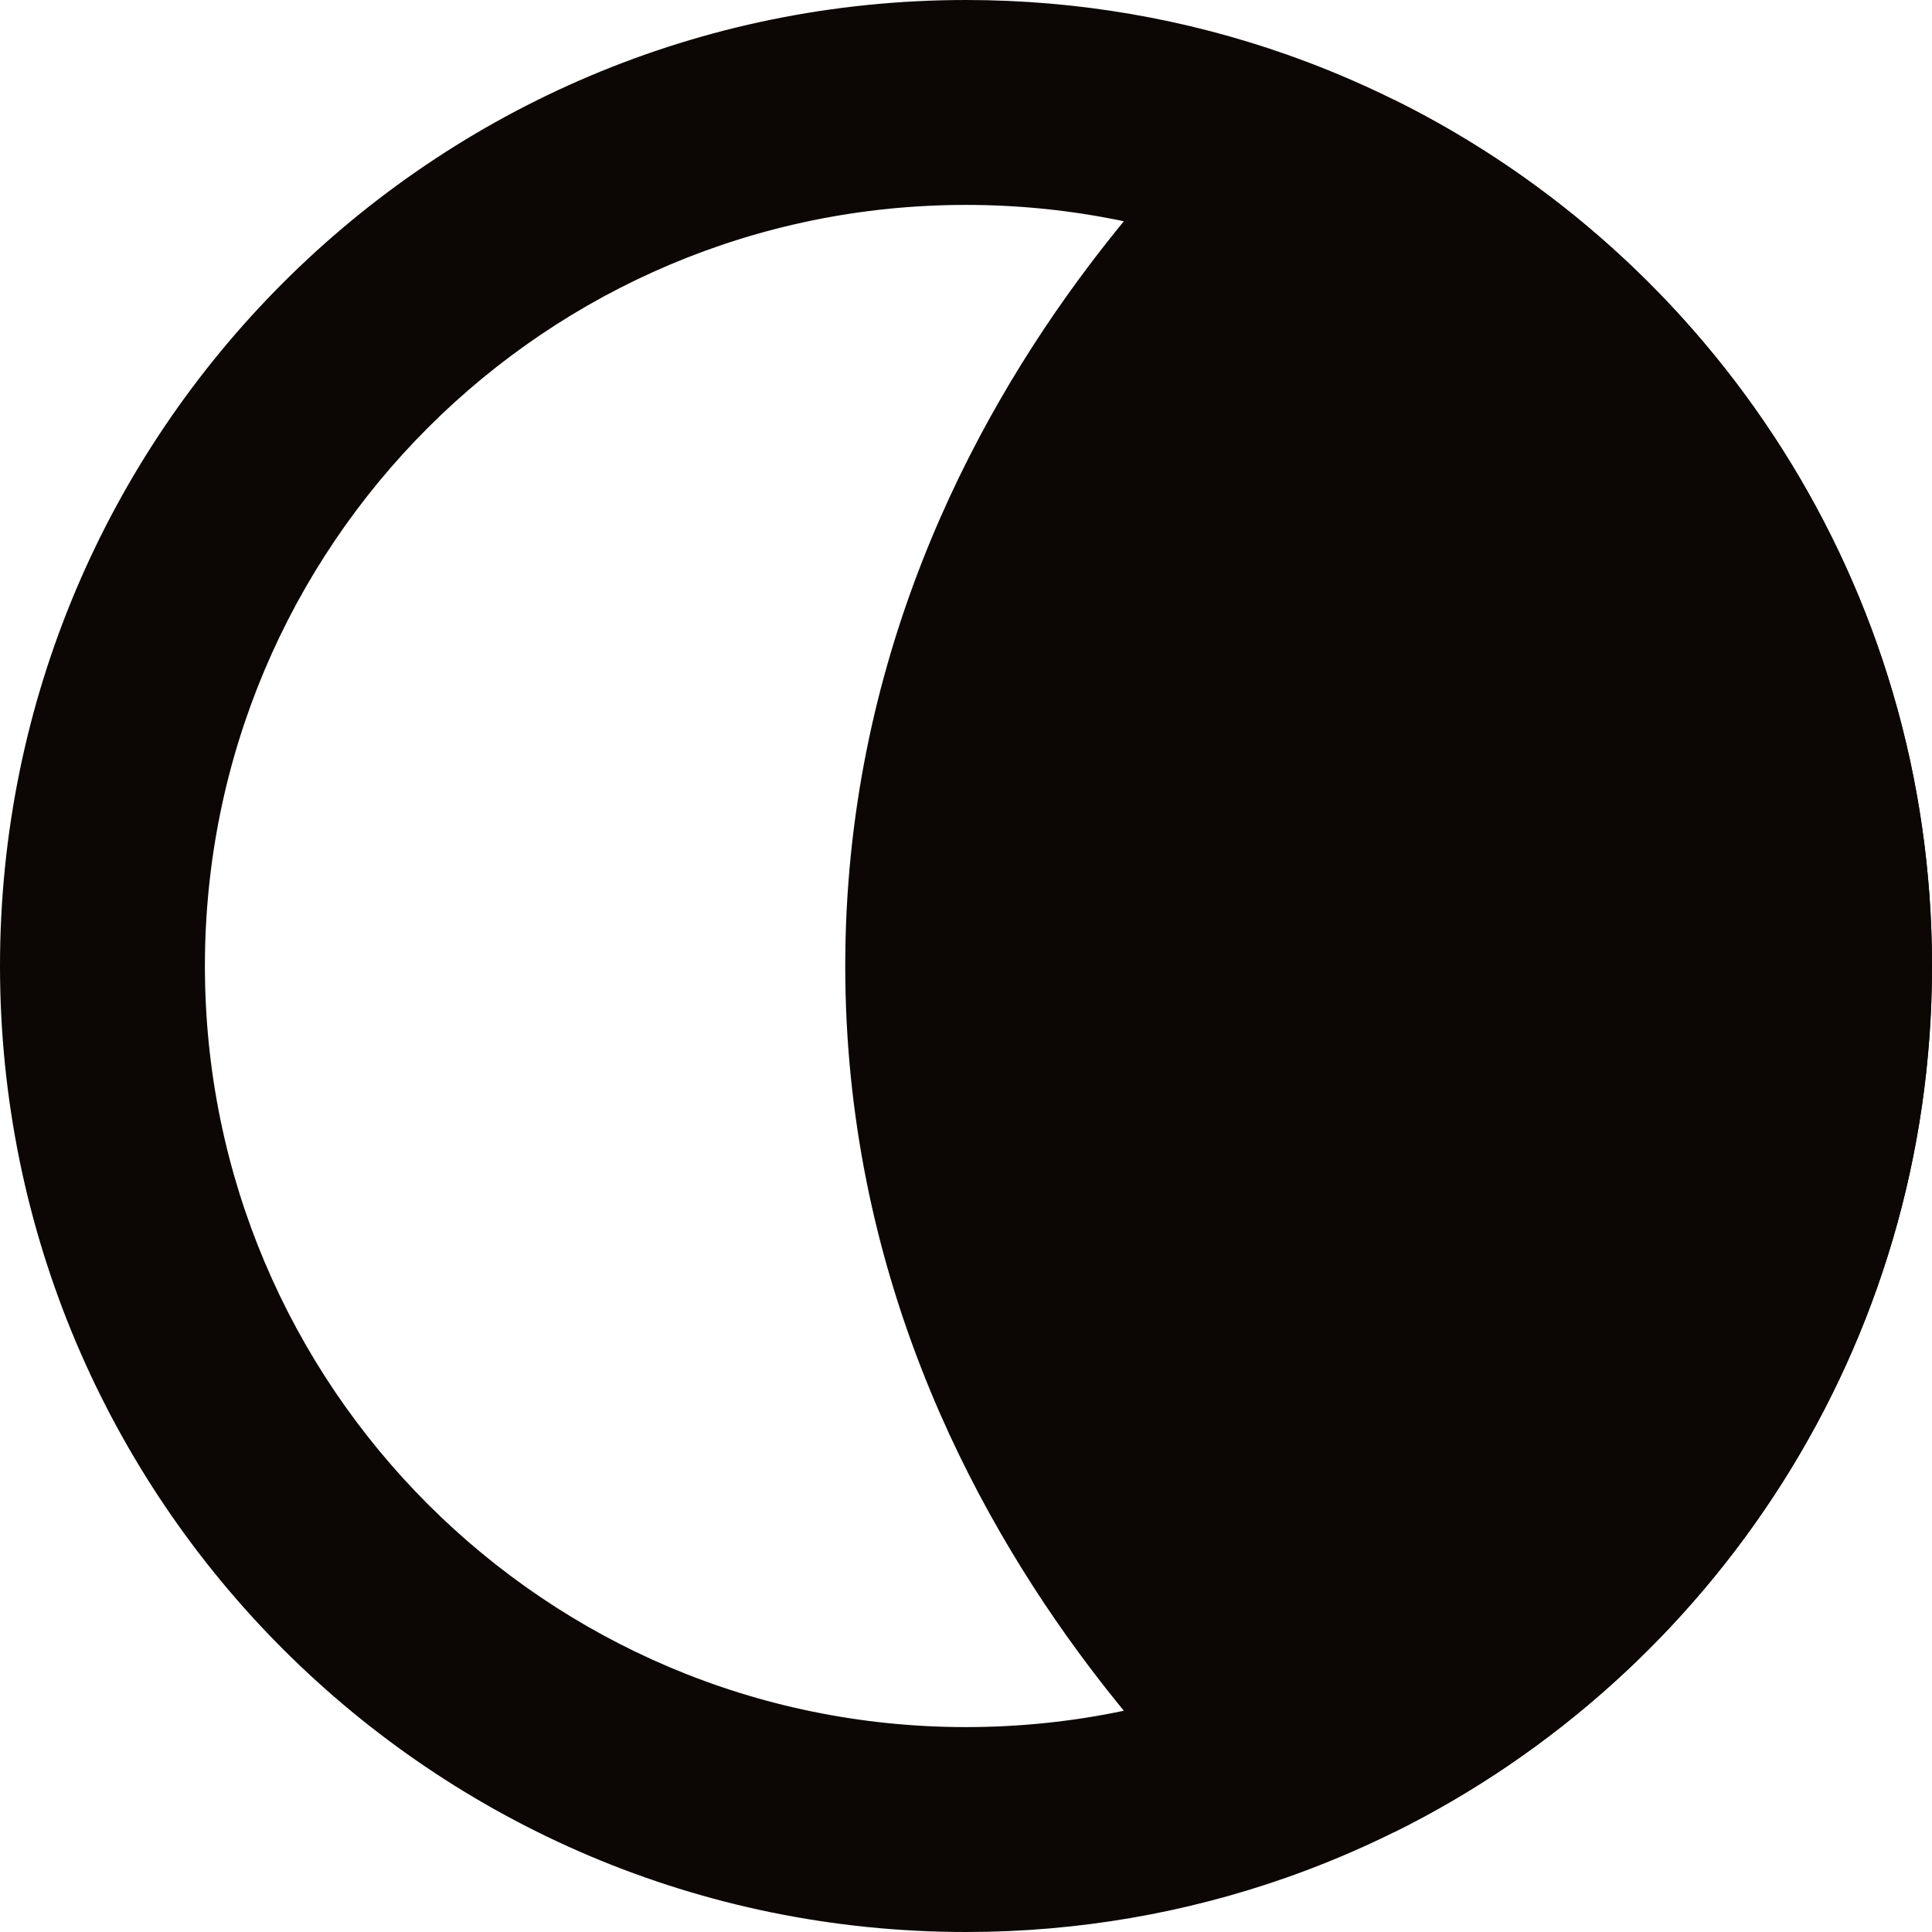
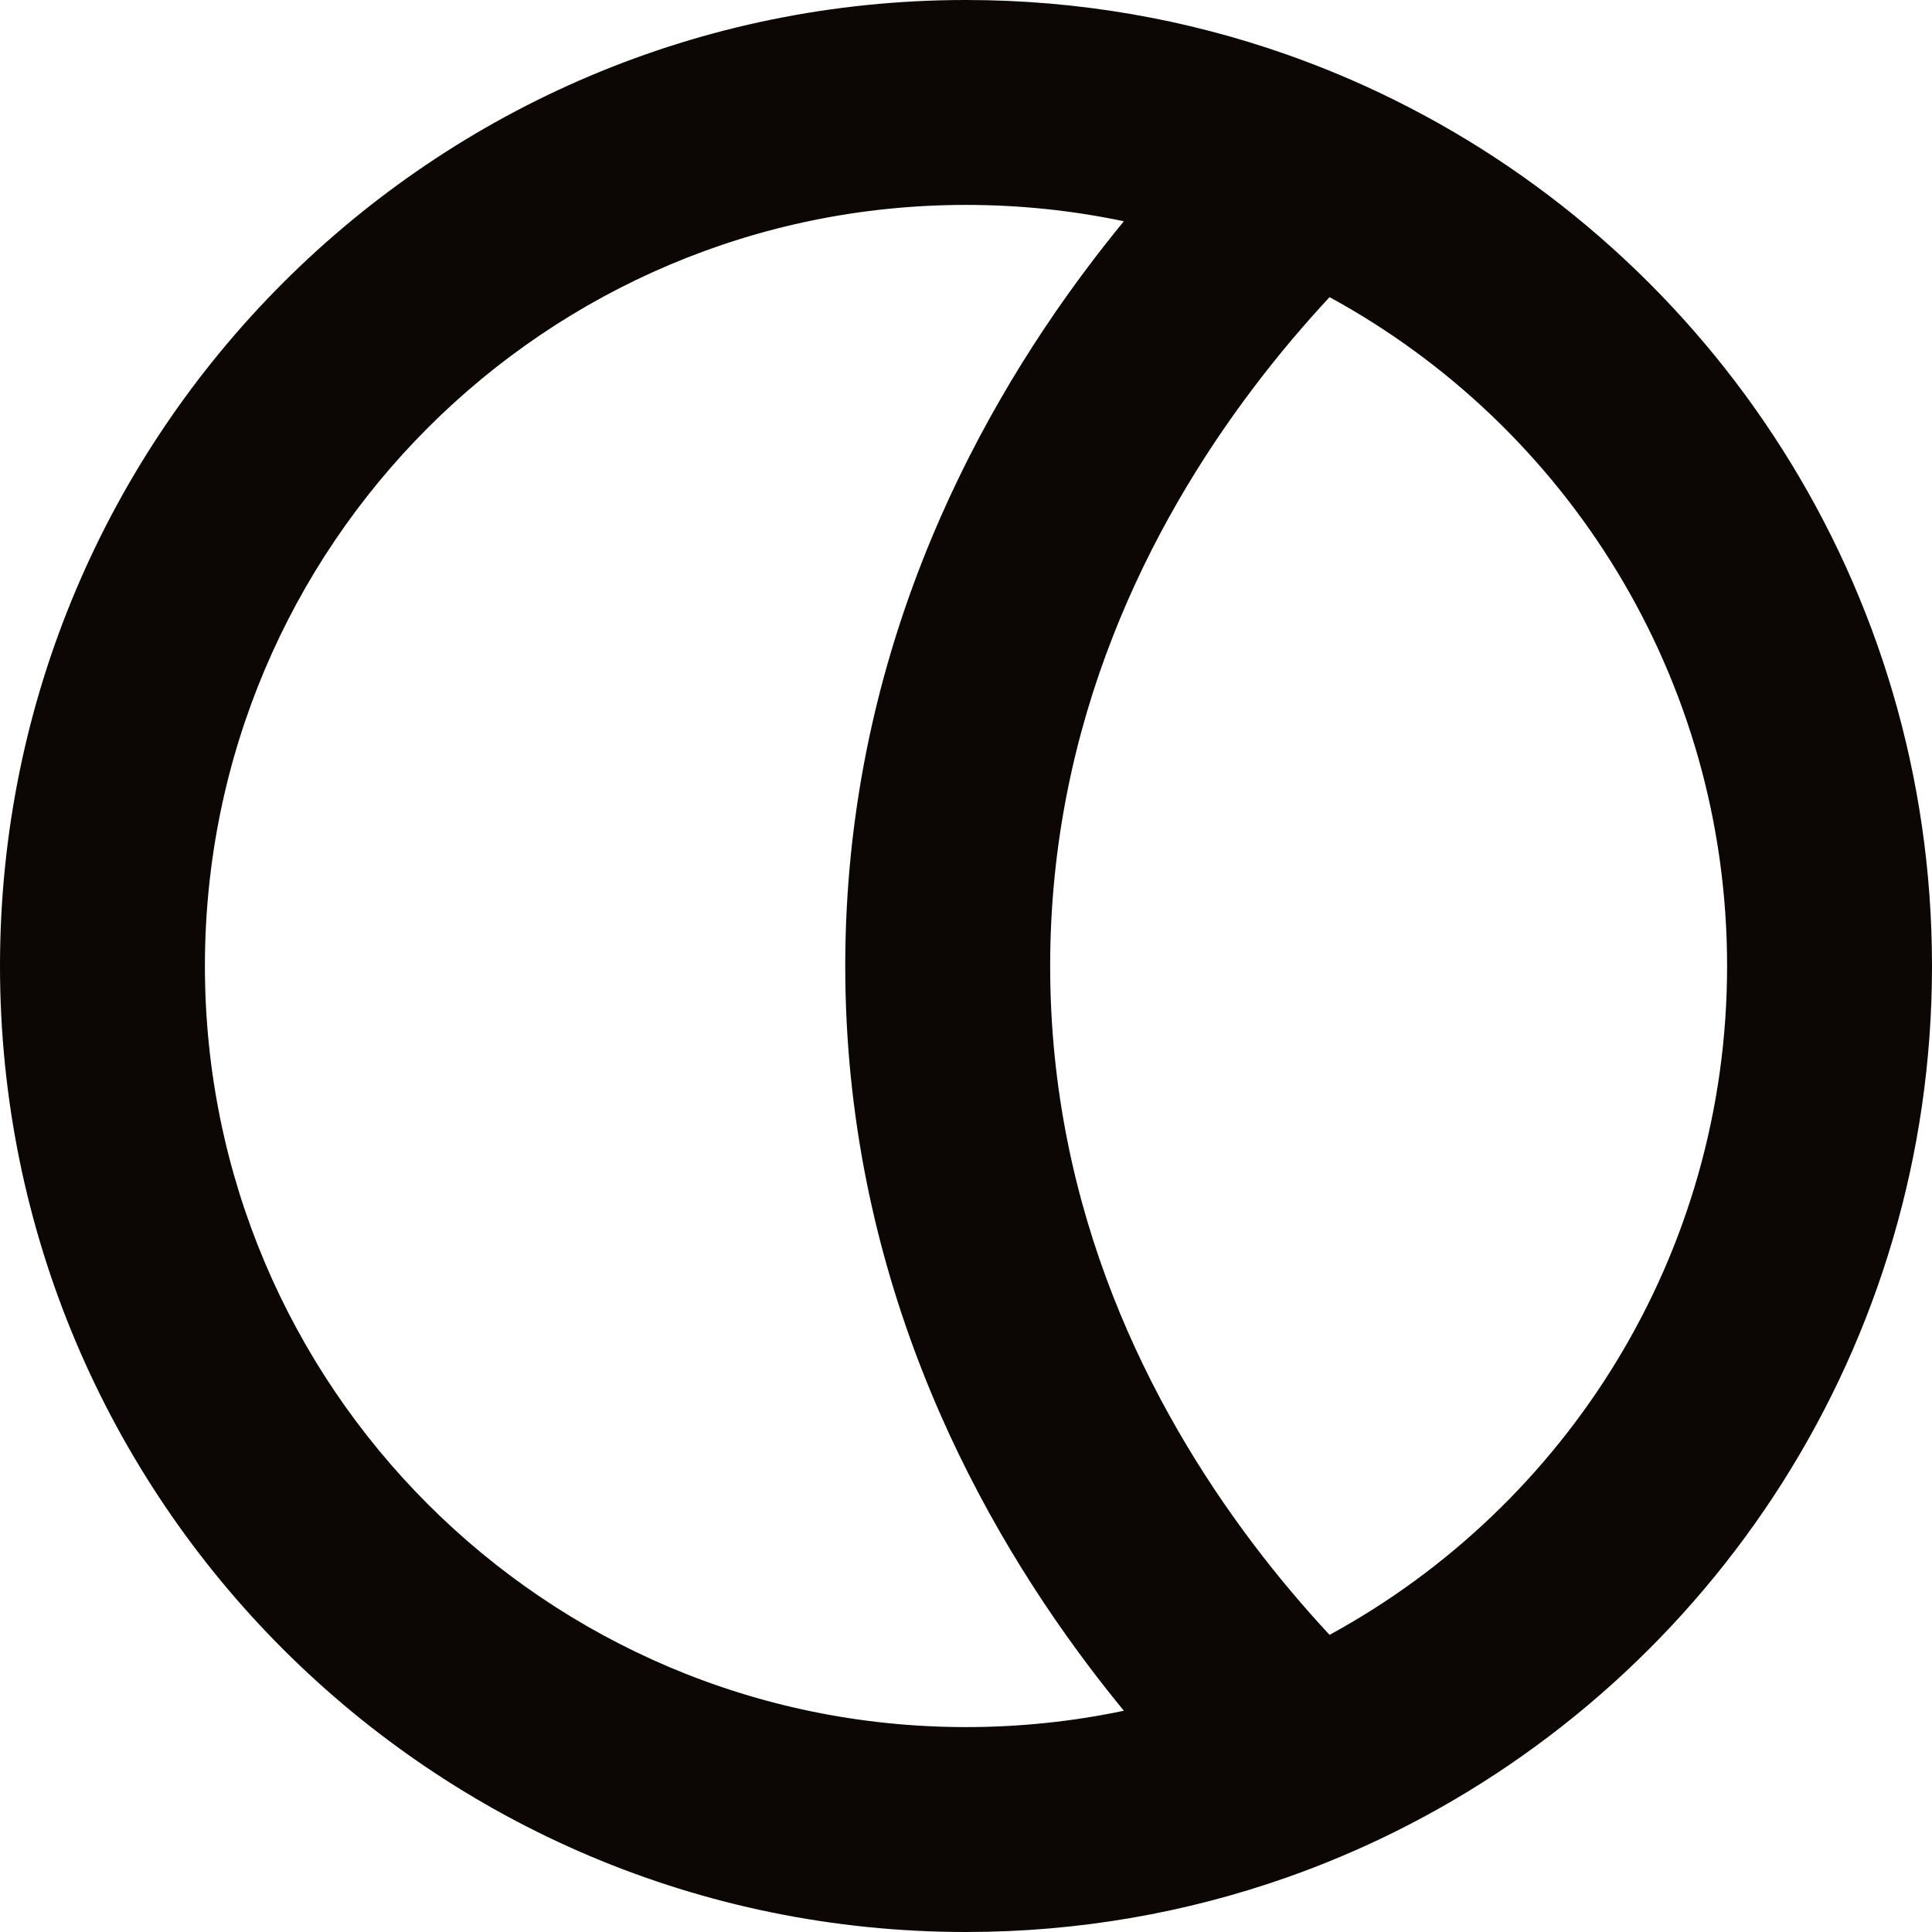
<svg xmlns="http://www.w3.org/2000/svg" width="264" height="264" viewBox="0 0 264 264" fill="none">
  <path fill-rule="evenodd" clip-rule="evenodd" d="M171.176 53.125C157.123 71.754 143.5 98.451 143.5 132C143.5 165.549 157.123 192.246 171.176 210.875C174.756 215.619 178.336 219.802 181.678 223.397C214.092 205.735 236 171.402 236 132C236 92.598 214.092 58.265 181.678 40.603C178.336 44.198 174.756 48.381 171.176 53.125ZM153.57 30.234C151.998 32.149 150.411 34.159 148.824 36.263C132.377 58.065 115.5 90.549 115.5 132C115.5 173.451 132.377 205.935 148.824 227.737C150.411 229.841 151.998 231.851 153.57 233.766C146.622 235.229 139.409 236 132 236C74.562 236 28 189.438 28 132C28 74.562 74.562 28 132 28C139.409 28 146.622 28.771 153.57 30.234ZM175.825 7.449C162.112 2.624 147.362 0 132 0C59.098 0 0 59.098 0 132C0 204.902 59.098 264 132 264C147.362 264 162.112 261.376 175.825 256.551C180.863 254.778 185.762 252.708 190.5 250.362C234.054 228.794 264 183.894 264 132C264 80.106 234.054 35.206 190.5 13.638C185.762 11.292 180.863 9.222 175.825 7.449Z" fill="#0C0704" />
-   <path d="M264 132C264 80.106 234.054 35.206 190.5 13.638C190.5 13.638 129.5 57 129.5 132C129.5 207 190.5 250.362 190.5 250.362C234.054 228.794 264 183.894 264 132Z" fill="#0C0704" />
</svg>